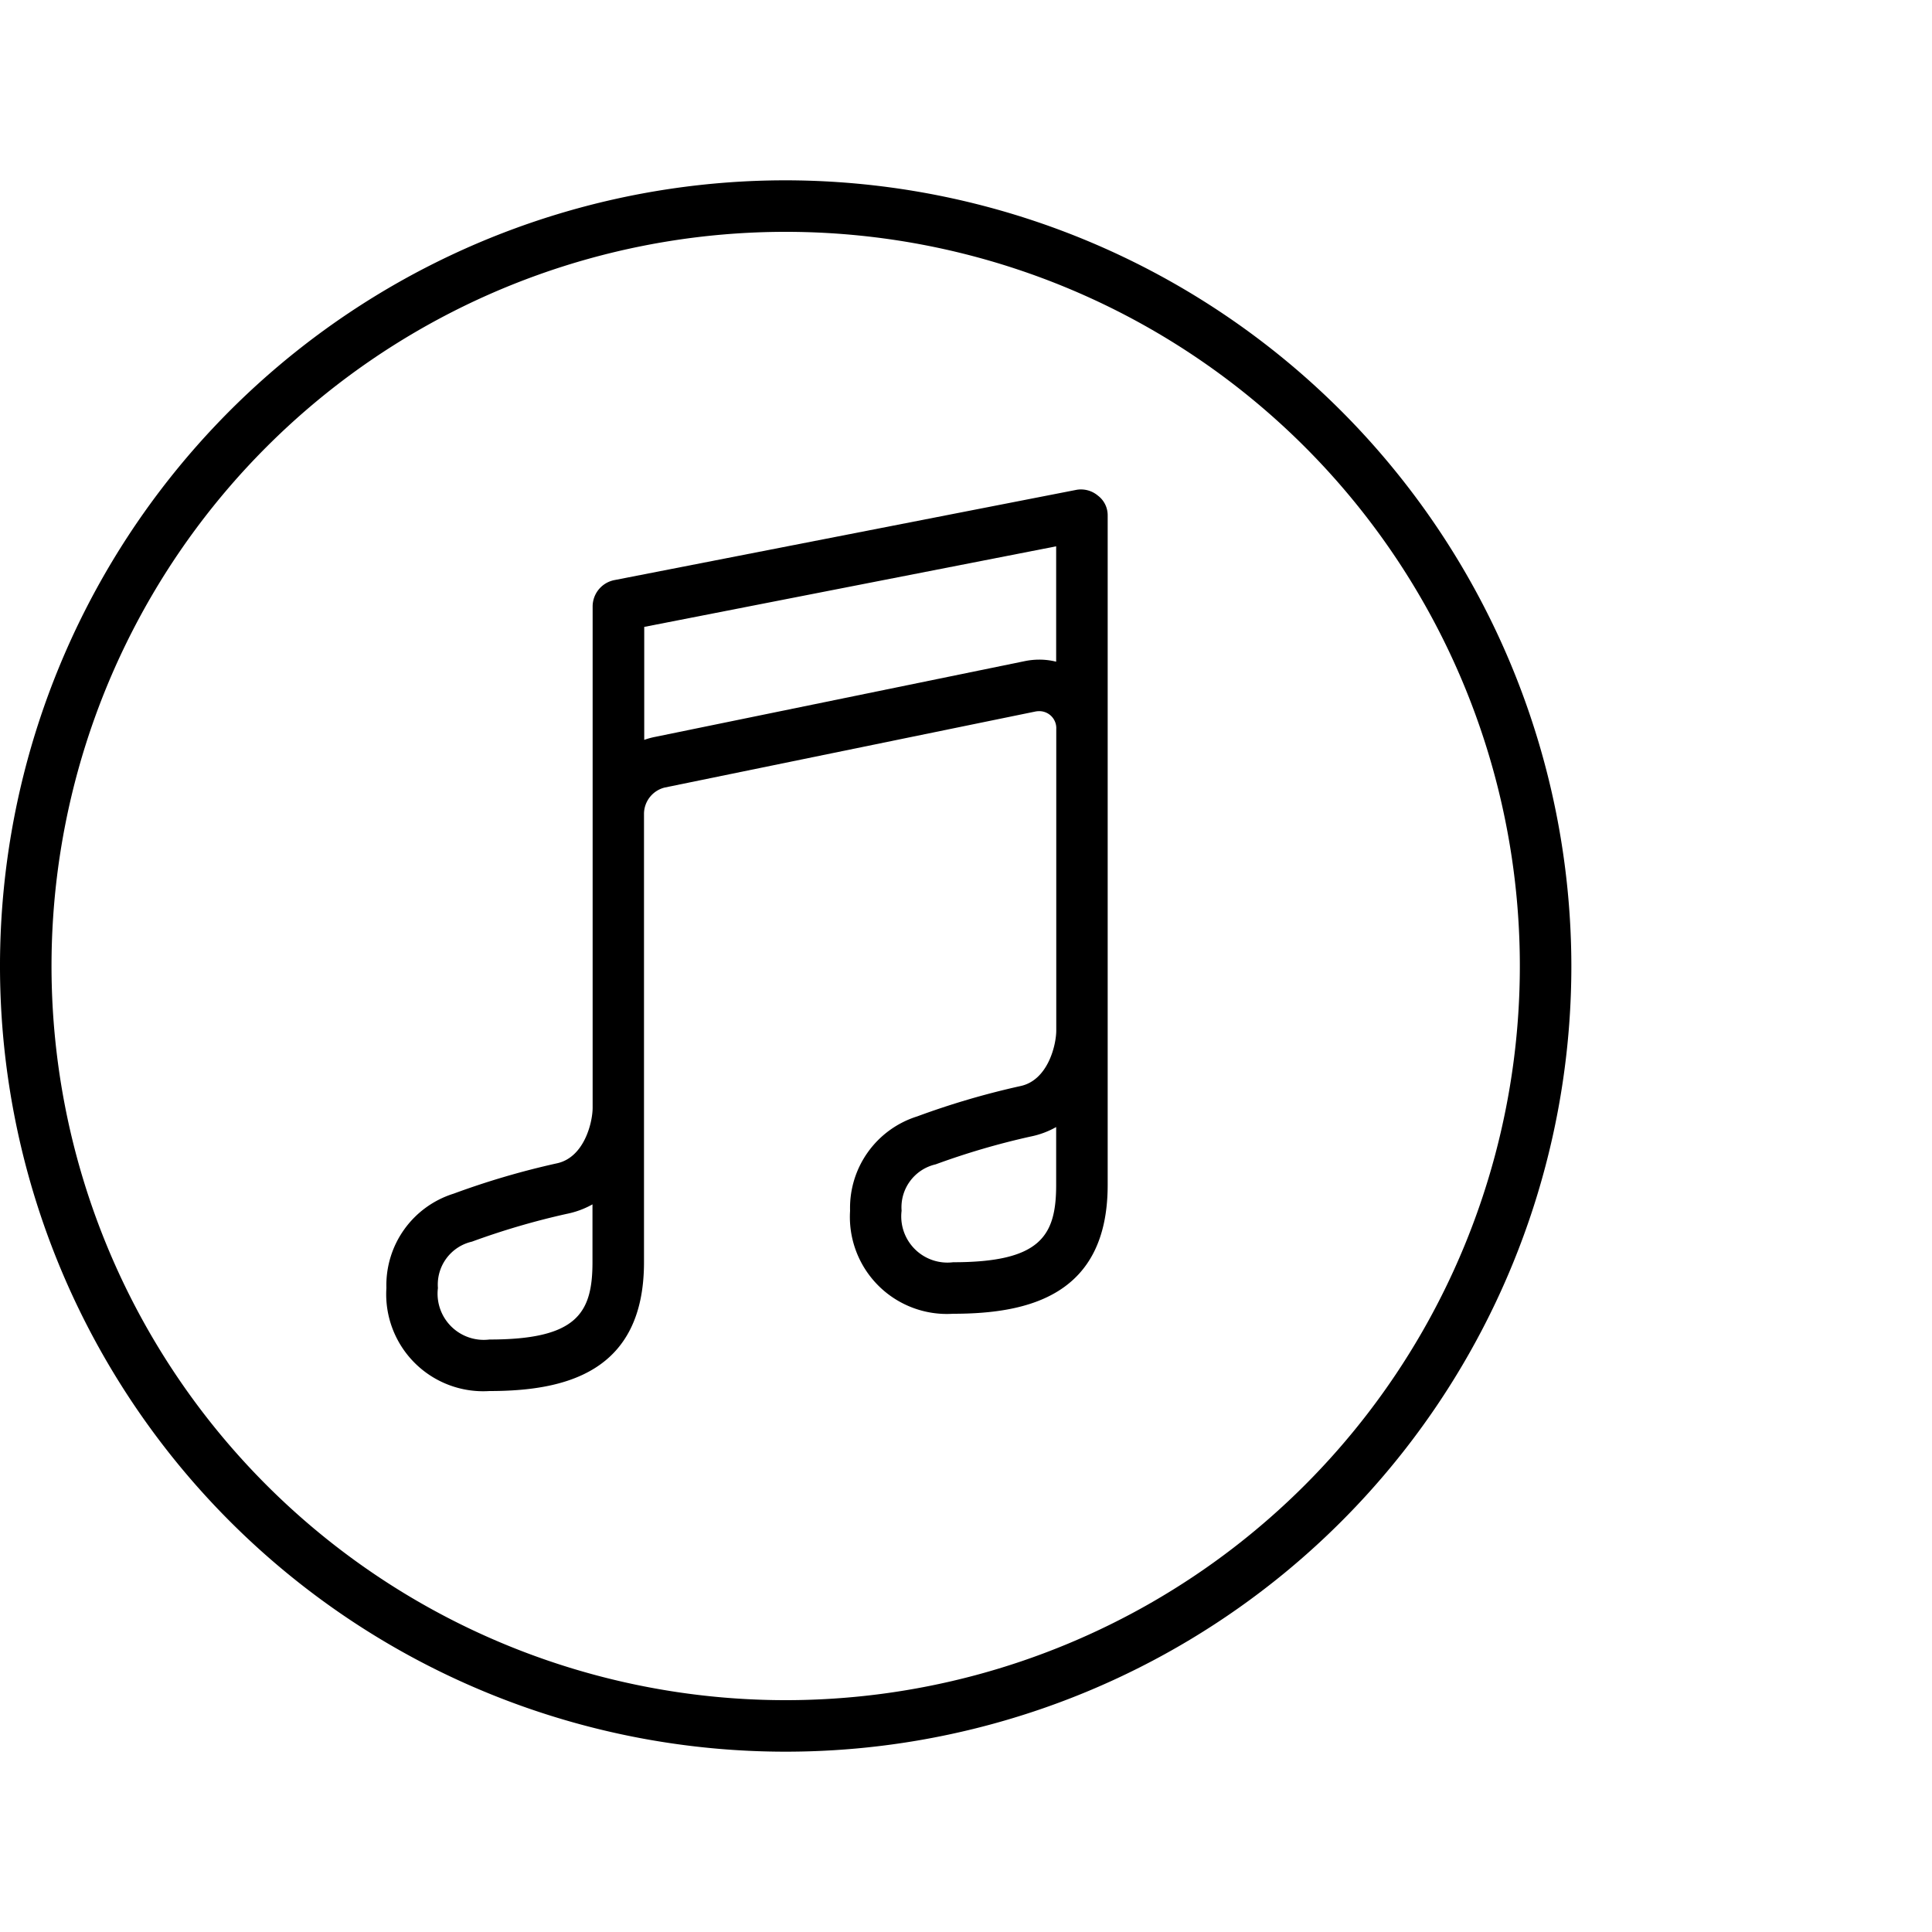
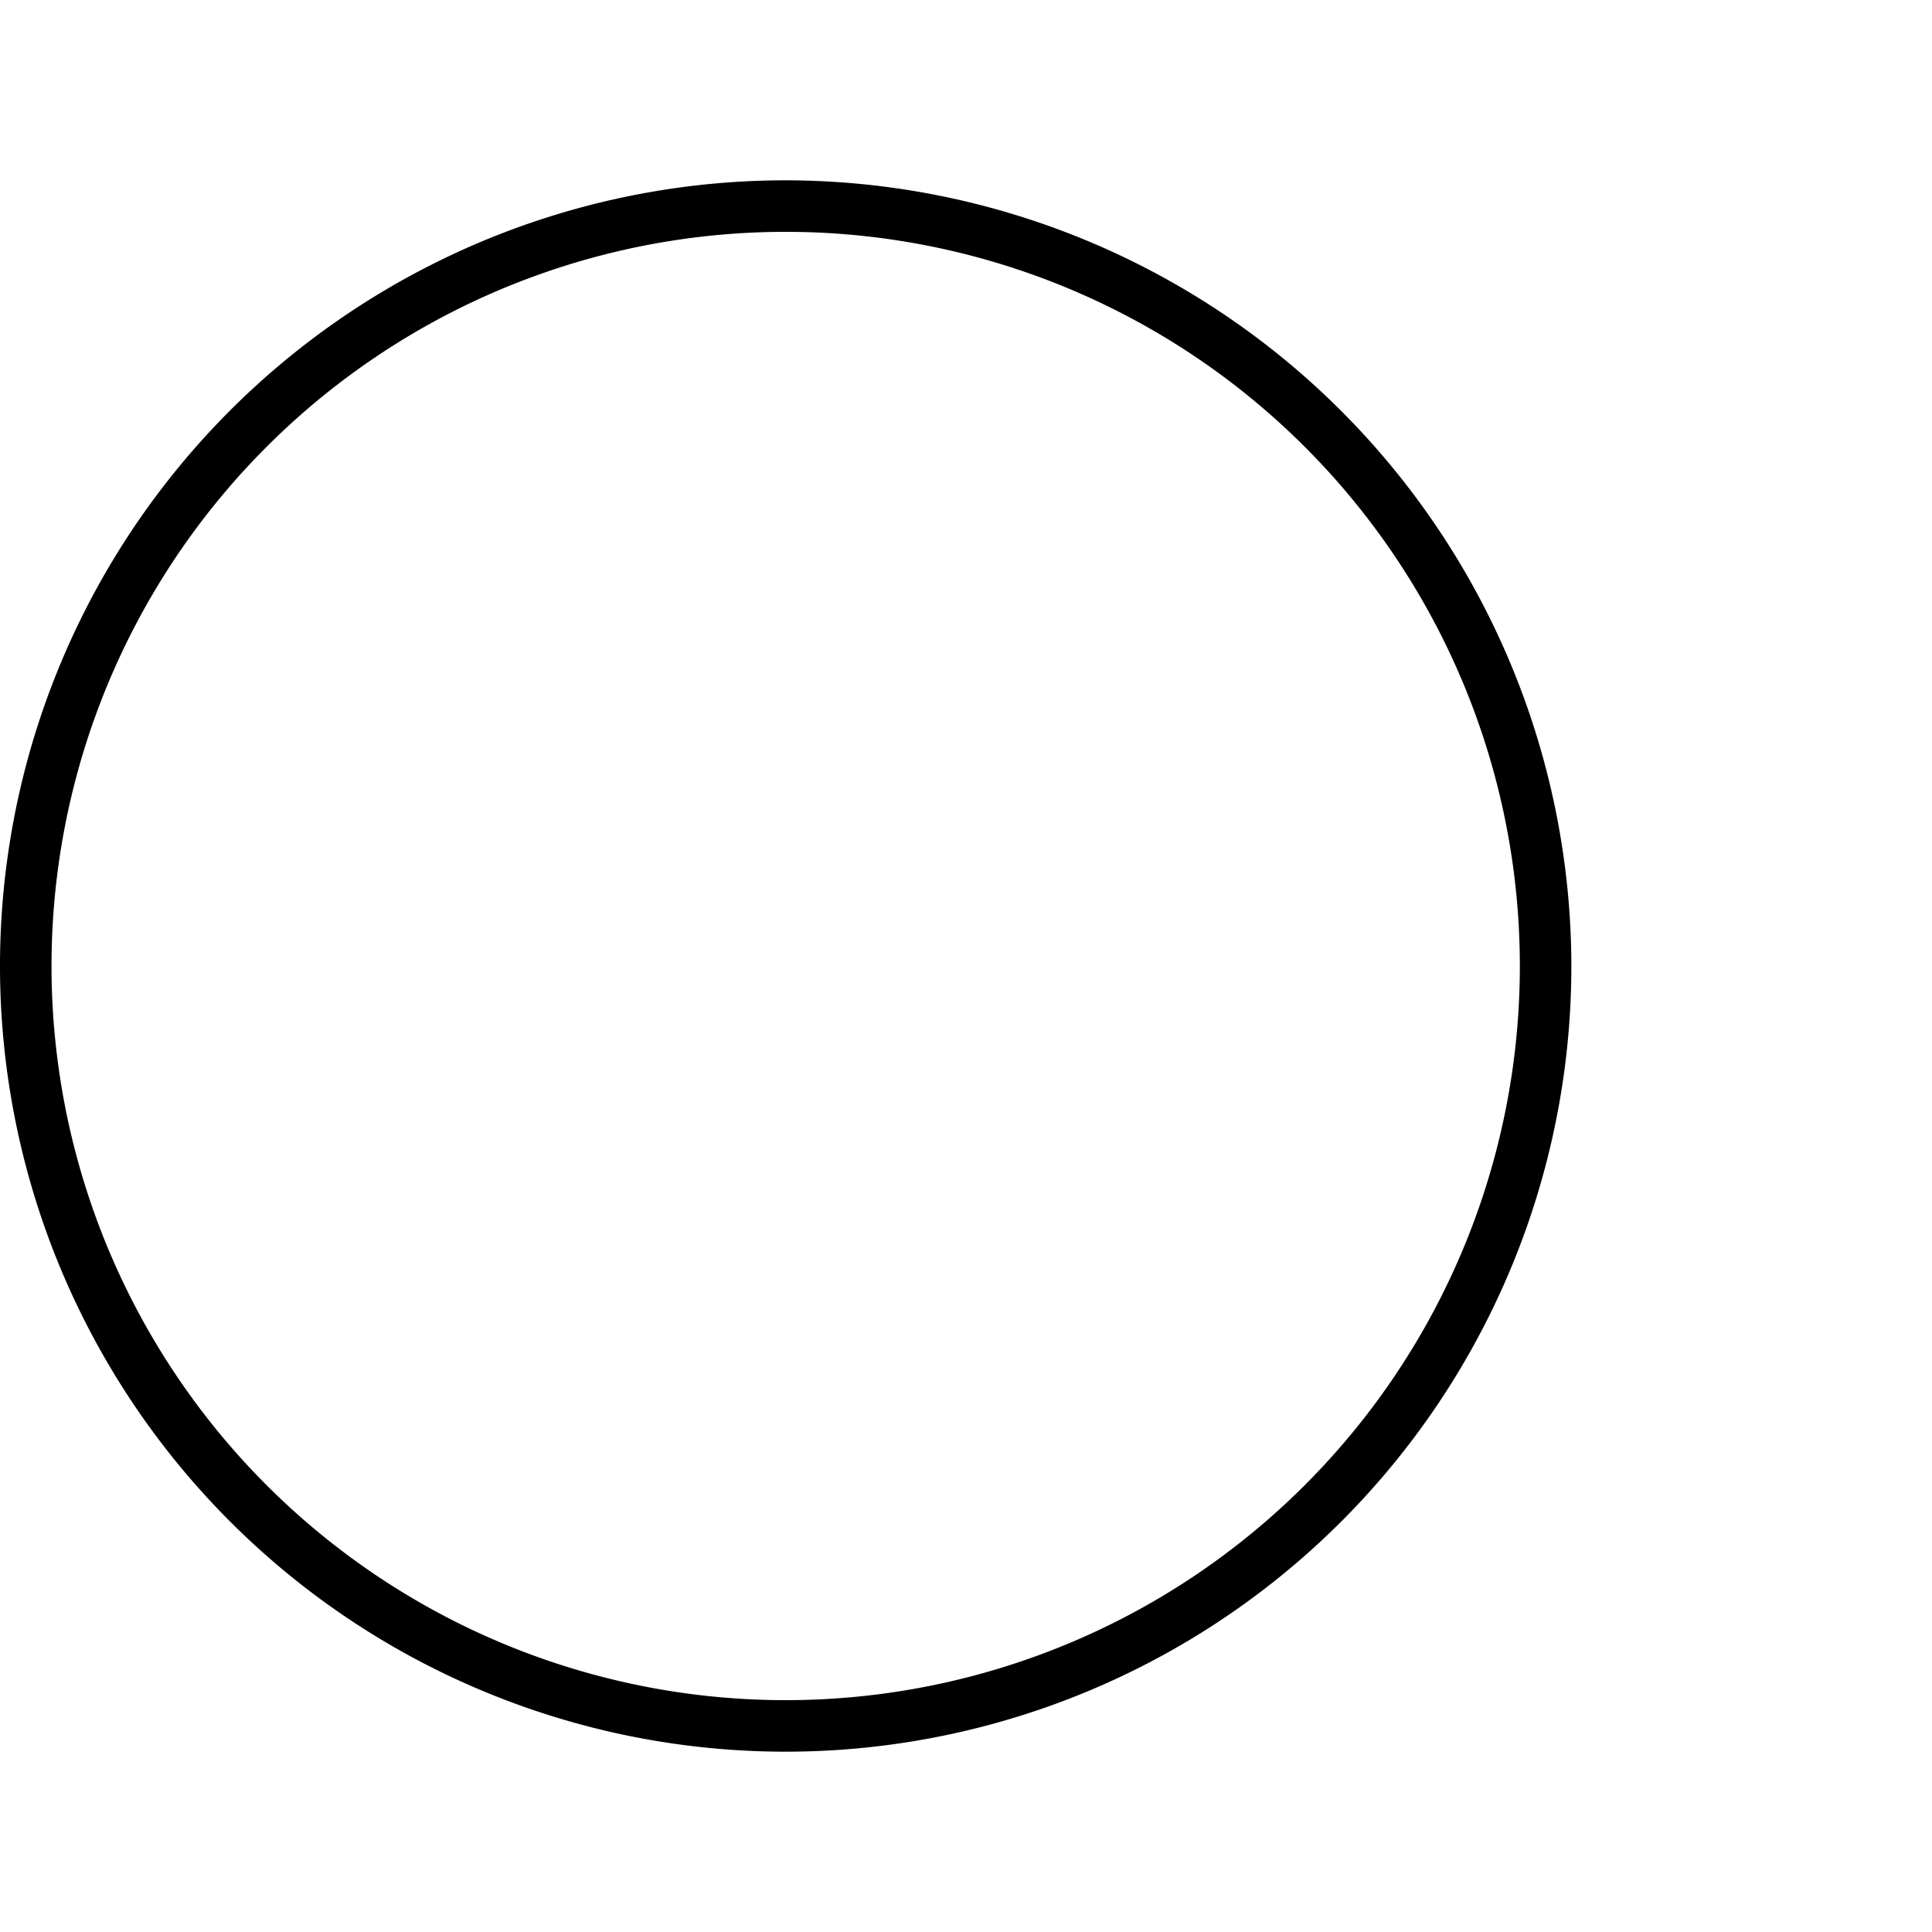
<svg xmlns="http://www.w3.org/2000/svg" width="75" height="75" viewBox="0 0 75 75">
  <title>music</title>
  <g>
    <path d="M30.5,7A30.5,30.5,0,1,0,61,37.5,30.535,30.535,0,0,0,30.5,7Zm0,59A28.5,28.5,0,1,1,59,37.5,28.5,28.5,0,0,1,30.5,66Z" />
-     <path d="M41.965,19a.934.934,0,0,0-.2.02l-17.918,3.5a1.045,1.045,0,0,0-.841,1.031V43h0c0,.57-.325,1.943-1.4,2.163a30.889,30.889,0,0,0-4,1.176A3.722,3.722,0,0,0,15,50a3.766,3.766,0,0,0,4,4c2.926,0,6-.714,6-5l0-17.43a1.058,1.058,0,0,1,.813-1L40.19,27.622a.8.8,0,0,1,.151-.015.66.66,0,0,1,.663.7V40c0,.57-.325,1.943-1.4,2.163a30.889,30.889,0,0,0-4,1.176A3.722,3.722,0,0,0,33,47a3.766,3.766,0,0,0,4,4c2.926,0,6-.714,6-5V20a.952.952,0,0,0-.377-.758A1.024,1.024,0,0,0,41.965,19ZM19,52a1.793,1.793,0,0,1-2-2,1.709,1.709,0,0,1,1.322-1.8A29.025,29.025,0,0,1,22,47.122a3.392,3.392,0,0,0,1-.369V49C23,50.99,22.381,52,19,52ZM41,25.687a2.683,2.683,0,0,0-.658-.08h0a2.817,2.817,0,0,0-.552.056L25.426,28.607a2.918,2.918,0,0,0-.417.115V24.336L41,21.208ZM41,46c0,1.99-.619,3-4,3a1.793,1.793,0,0,1-2-2,1.709,1.709,0,0,1,1.322-1.8A29.025,29.025,0,0,1,40,44.122a3.362,3.362,0,0,0,1-.37Z" />
  </g>
</svg>